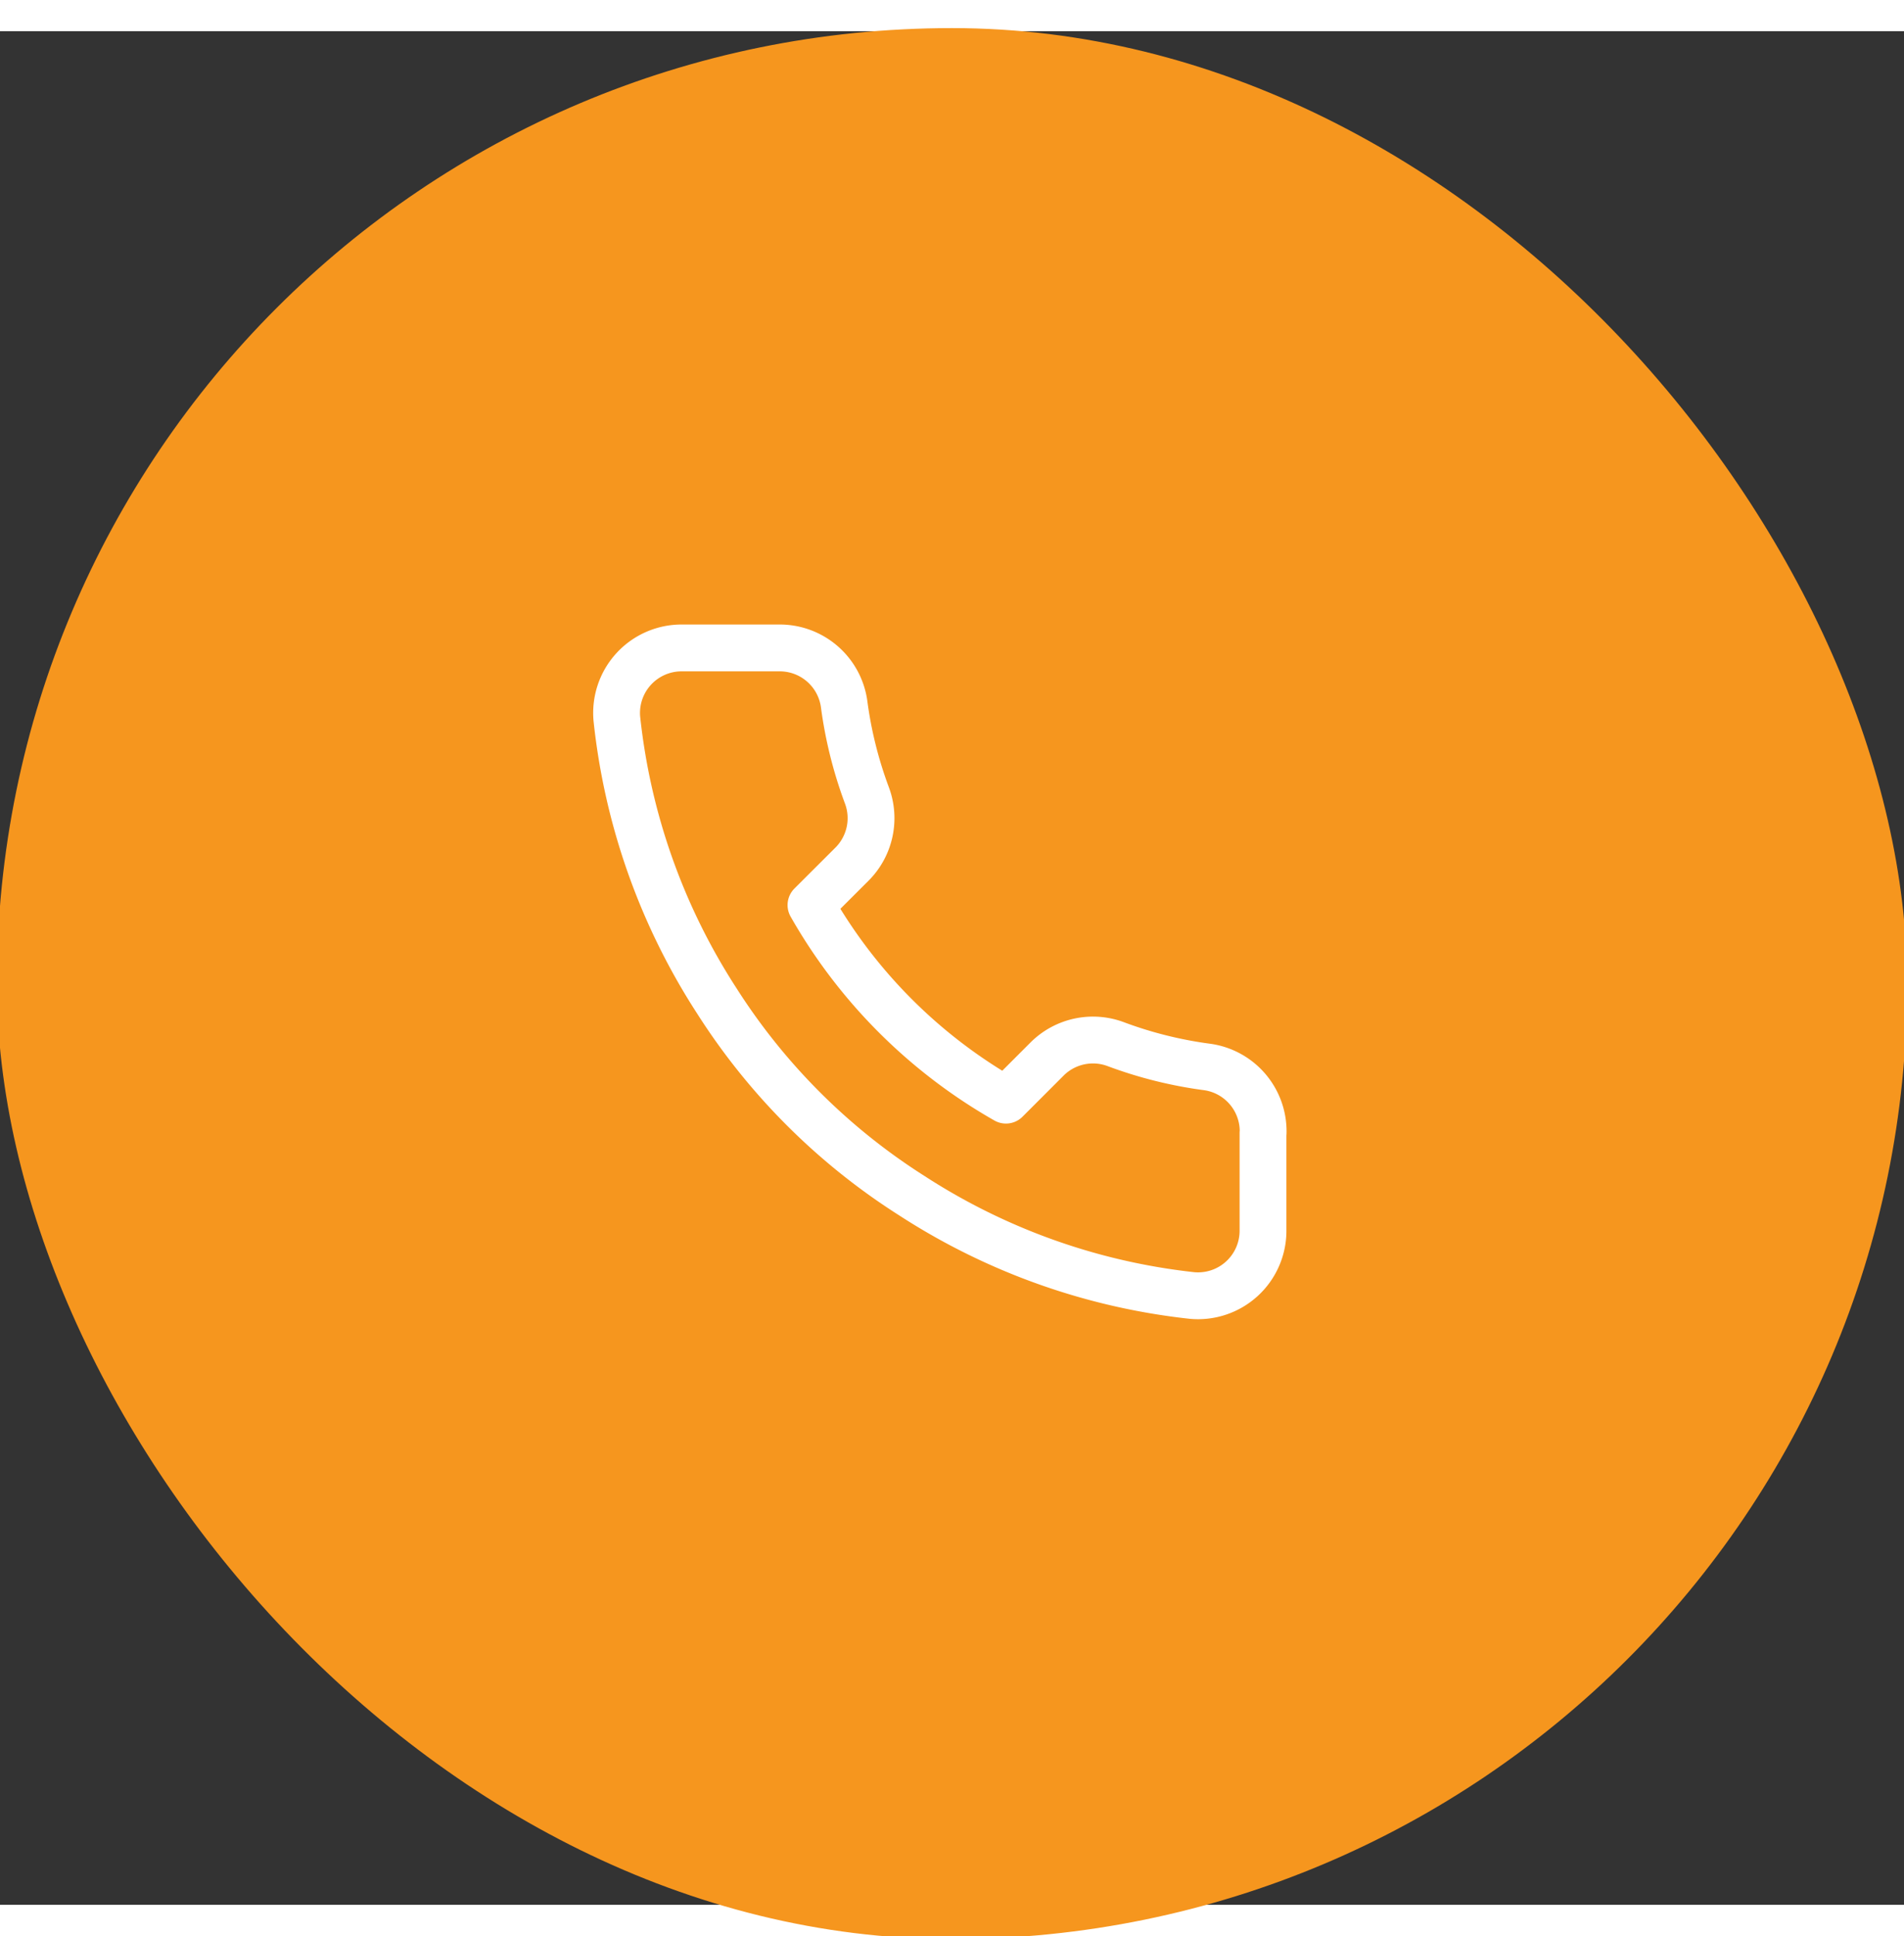
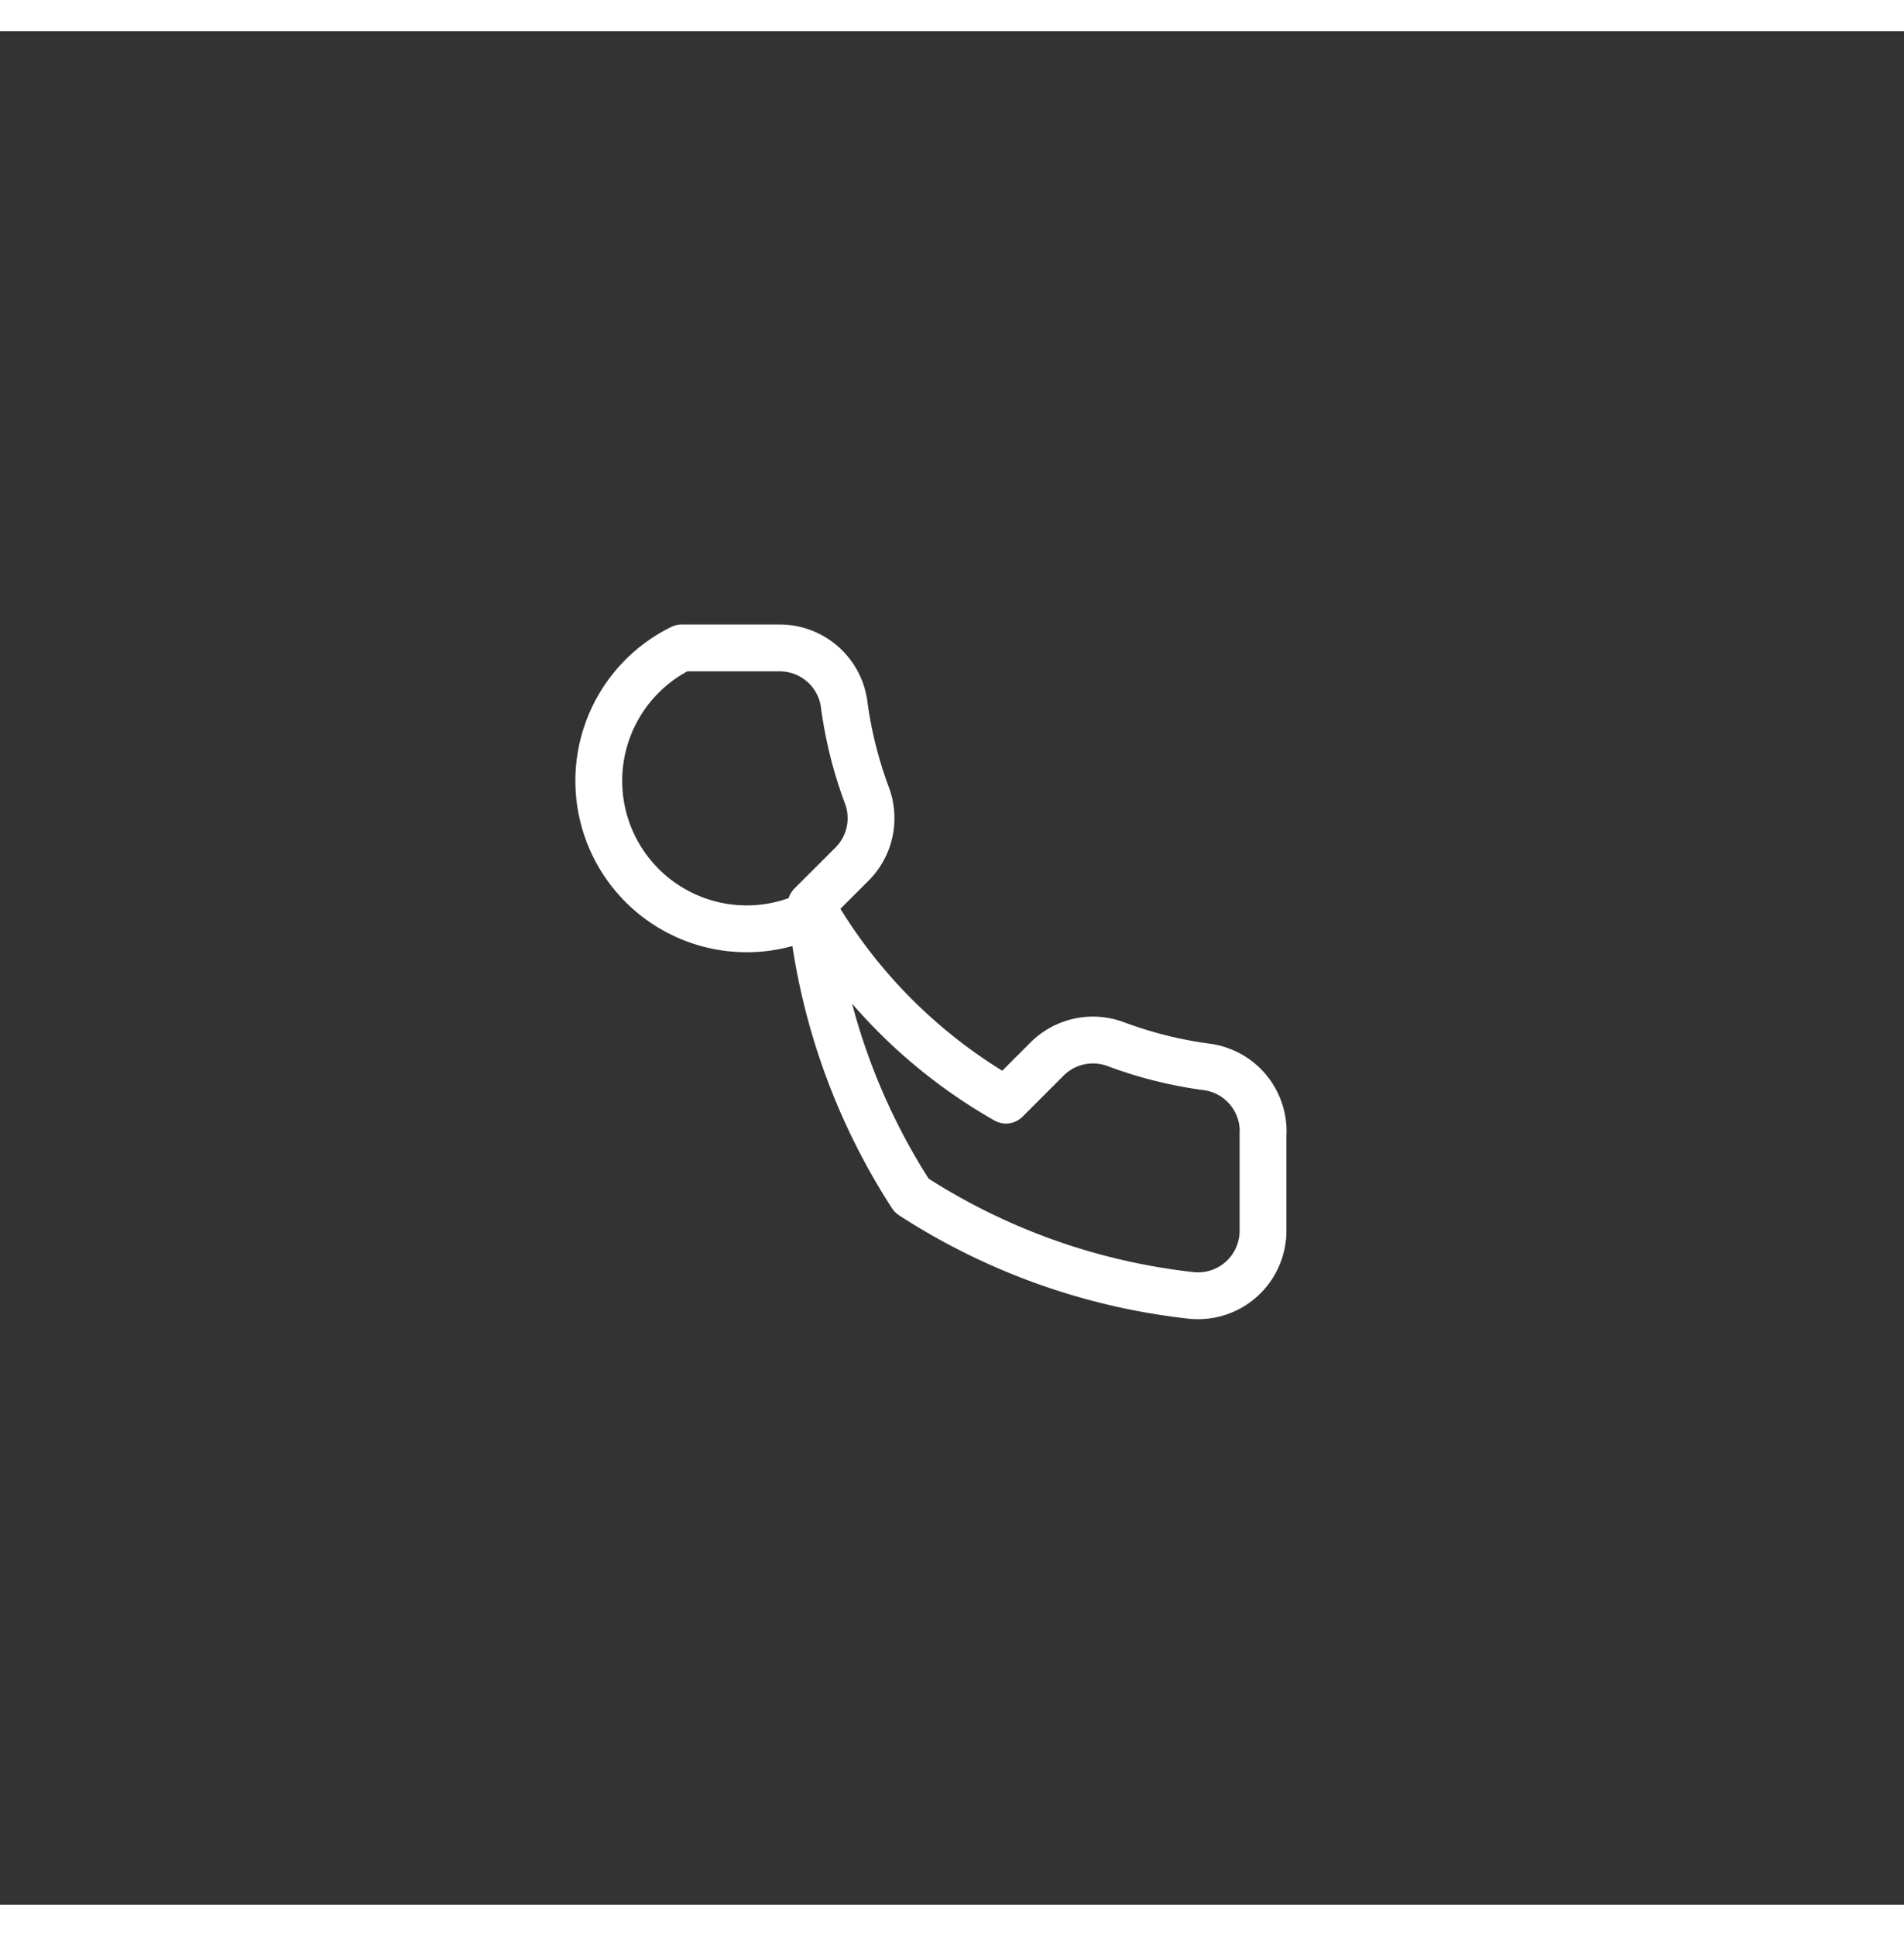
<svg xmlns="http://www.w3.org/2000/svg" version="1.1" width="61" height="62" viewBox="0 0 61 60" xml:space="preserve">
  <rect x="0" y="0" width="61" height="60" fill="#333333" stroke="none" />
  <desc>Created with Fabric.js 3.6.6</desc>
  <defs>
</defs>
  <g transform="matrix(1 0 0 1 30.5 30.5)">
    <g style="">
      <g transform="matrix(1.02 0 0 1.02 0 0)">
-         <rect style="stroke: none; stroke-width: 1; stroke-dasharray: none; stroke-linecap: butt; stroke-dashoffset: 0; stroke-linejoin: miter; stroke-miterlimit: 4; fill:#f6961e; fill-rule: nonzero; opacity: 1;" x="-30" y="-30" rx="30" ry="30" width="60" height="60" />
-       </g>
+         </g>
    </g>
  </g>
  <g transform="matrix(1 0 0 1 30.11 30.12)">
-     <path style="stroke: rgb(255,255,255); stroke-width: 1.5; stroke-dasharray: none; stroke-linecap: round; stroke-dashoffset: 0; stroke-linejoin: round; stroke-miterlimit: 4; fill: none; fill-rule: nonzero; opacity: 1;" transform=" translate(-13.52, -13.37)" d="M 23.874 18.534 v 3.123 a 2.082 2.082 0 0 1 -2.27 2.082 a 20.6 20.6 0 0 1 -8.985 -3.2 A 20.3 20.3 0 0 1 6.373 14.3 a 20.6 20.6 0 0 1 -3.2 -9.027 A 2.082 2.082 0 0 1 5.248 3 h 3.123 a 2.082 2.082 0 0 1 2.082 1.791 a 13.368 13.368 0 0 0 0.729 2.926 a 2.082 2.082 0 0 1 -0.469 2.2 l -1.321 1.318 a 16.658 16.658 0 0 0 6.247 6.247 l 1.322 -1.322 a 2.082 2.082 0 0 1 2.2 -0.469 a 13.368 13.368 0 0 0 2.926 0.729 a 2.082 2.082 0 0 1 1.791 2.113 z" stroke-linecap="round" />
+     <path style="stroke: rgb(255,255,255); stroke-width: 1.5; stroke-dasharray: none; stroke-linecap: round; stroke-dashoffset: 0; stroke-linejoin: round; stroke-miterlimit: 4; fill: none; fill-rule: nonzero; opacity: 1;" transform=" translate(-13.52, -13.37)" d="M 23.874 18.534 v 3.123 a 2.082 2.082 0 0 1 -2.27 2.082 a 20.6 20.6 0 0 1 -8.985 -3.2 a 20.6 20.6 0 0 1 -3.2 -9.027 A 2.082 2.082 0 0 1 5.248 3 h 3.123 a 2.082 2.082 0 0 1 2.082 1.791 a 13.368 13.368 0 0 0 0.729 2.926 a 2.082 2.082 0 0 1 -0.469 2.2 l -1.321 1.318 a 16.658 16.658 0 0 0 6.247 6.247 l 1.322 -1.322 a 2.082 2.082 0 0 1 2.2 -0.469 a 13.368 13.368 0 0 0 2.926 0.729 a 2.082 2.082 0 0 1 1.791 2.113 z" stroke-linecap="round" />
  </g>
</svg>